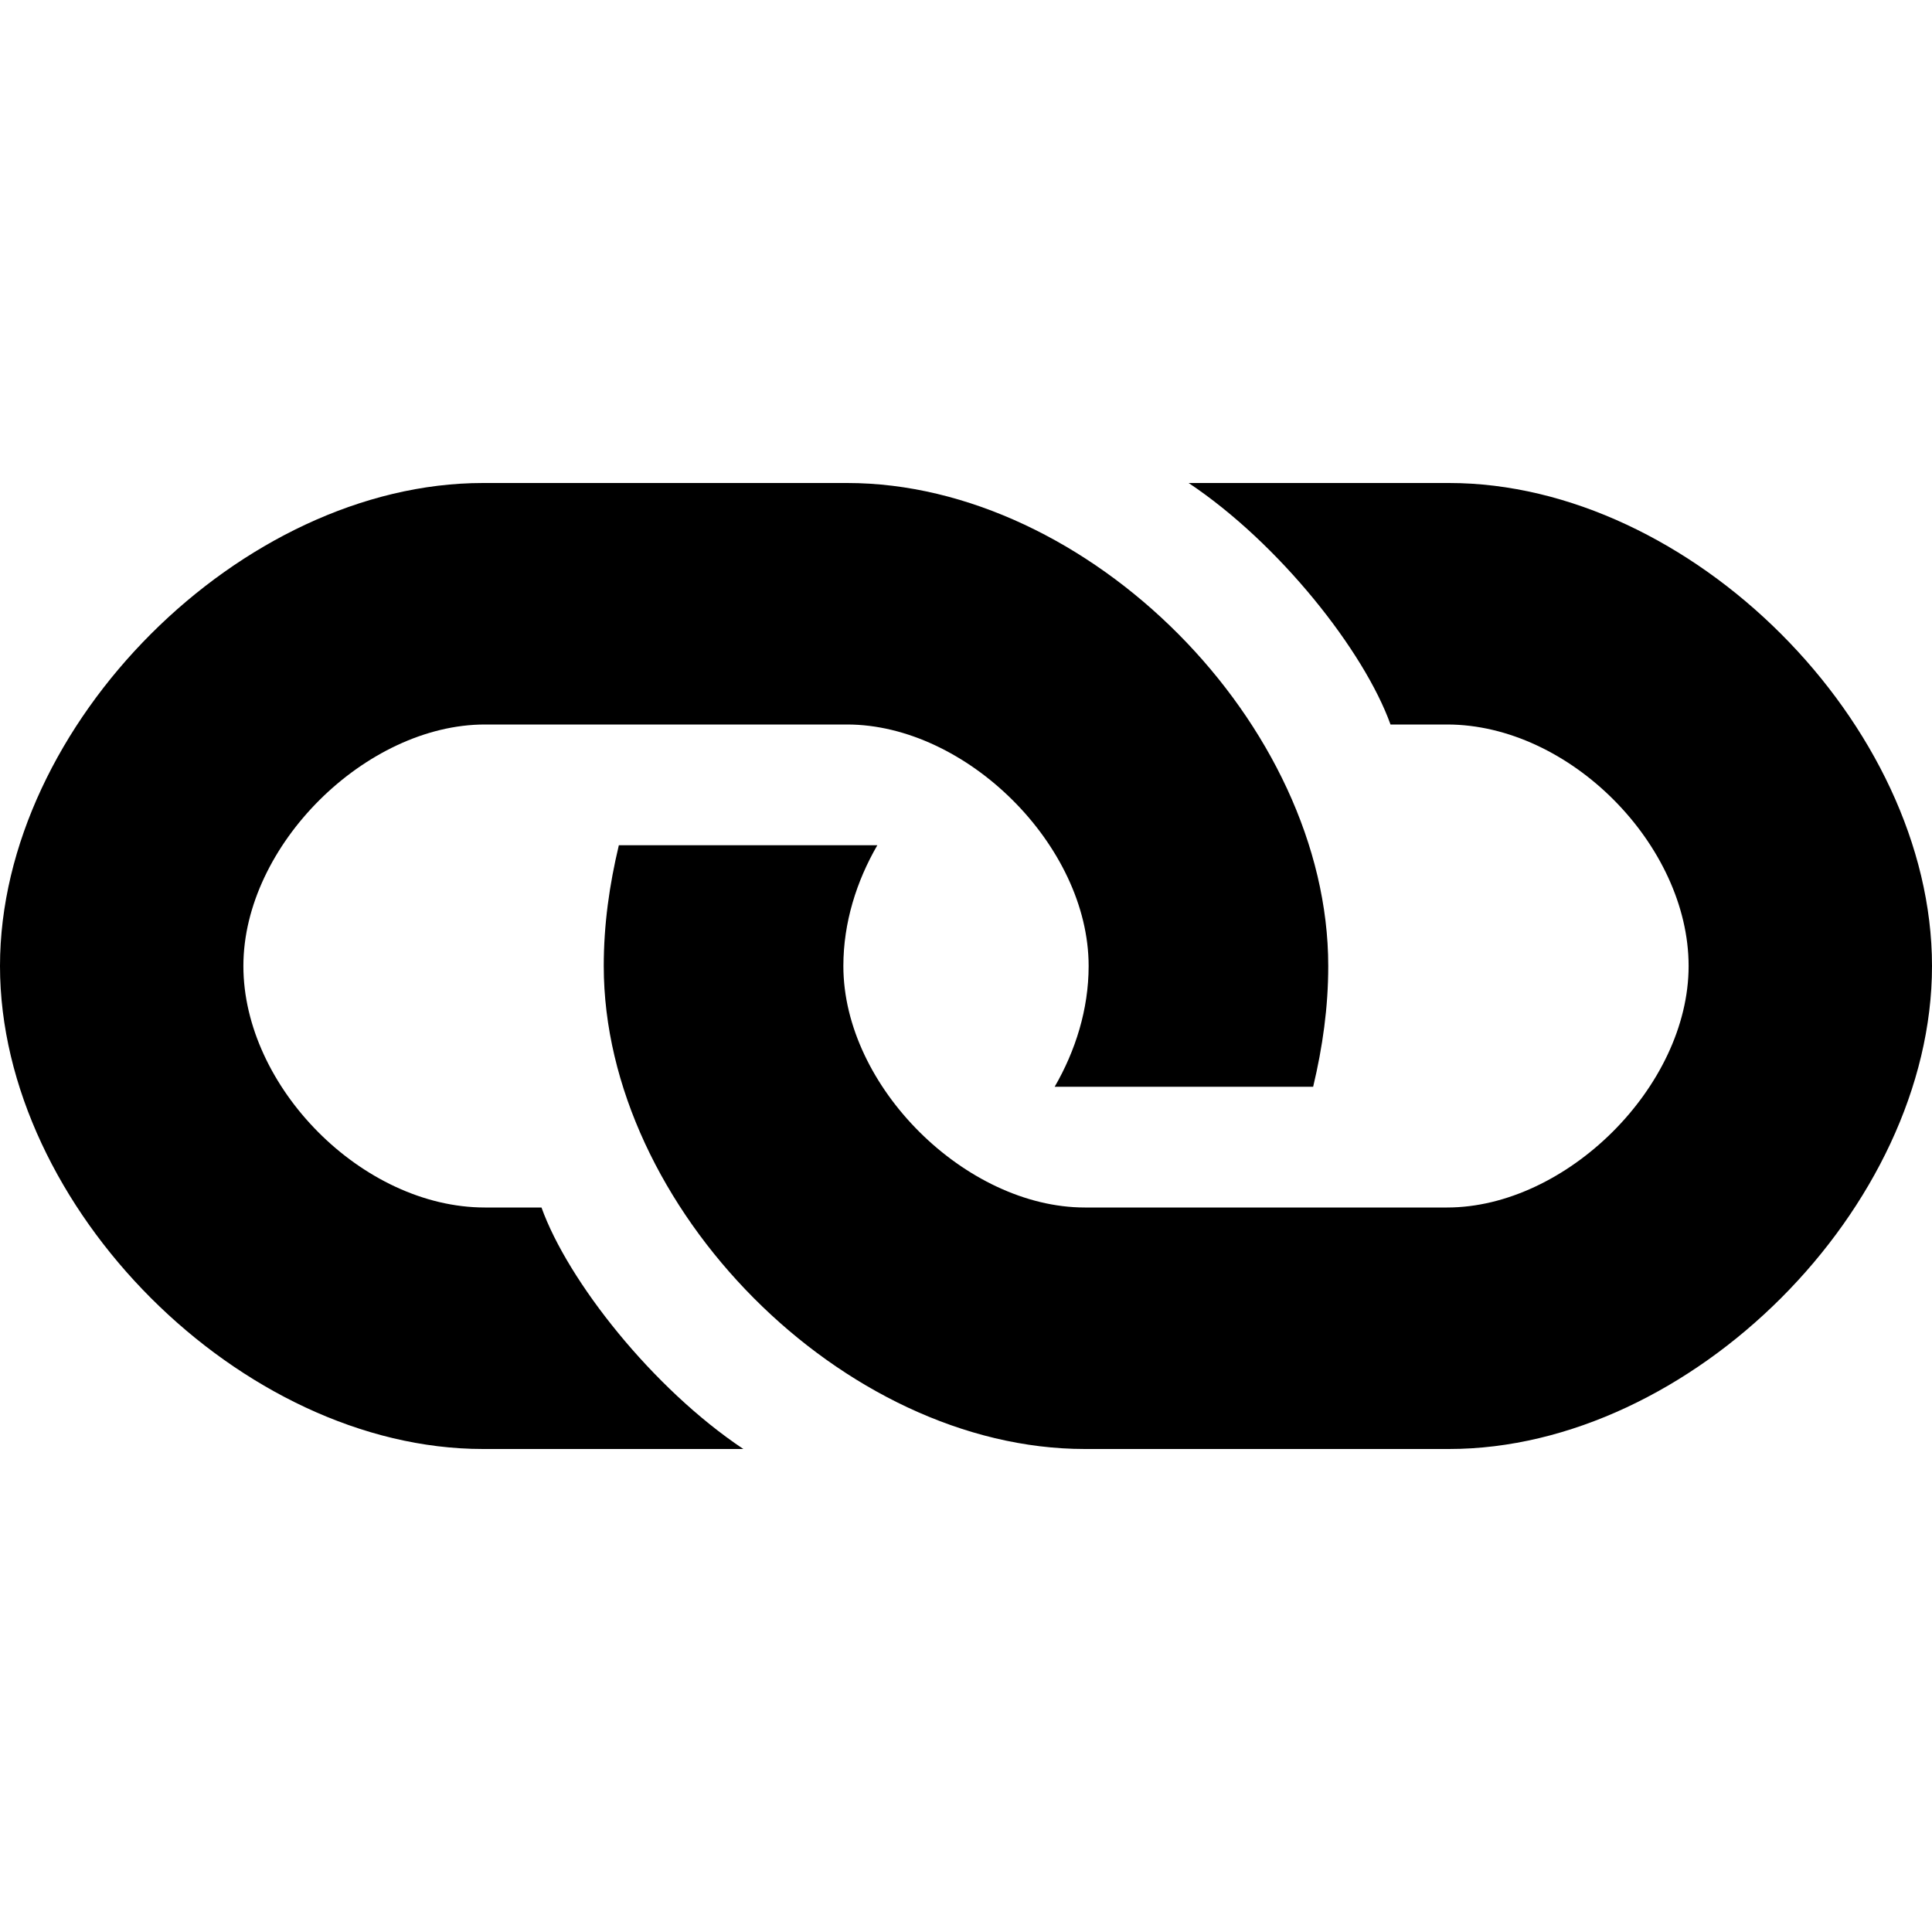
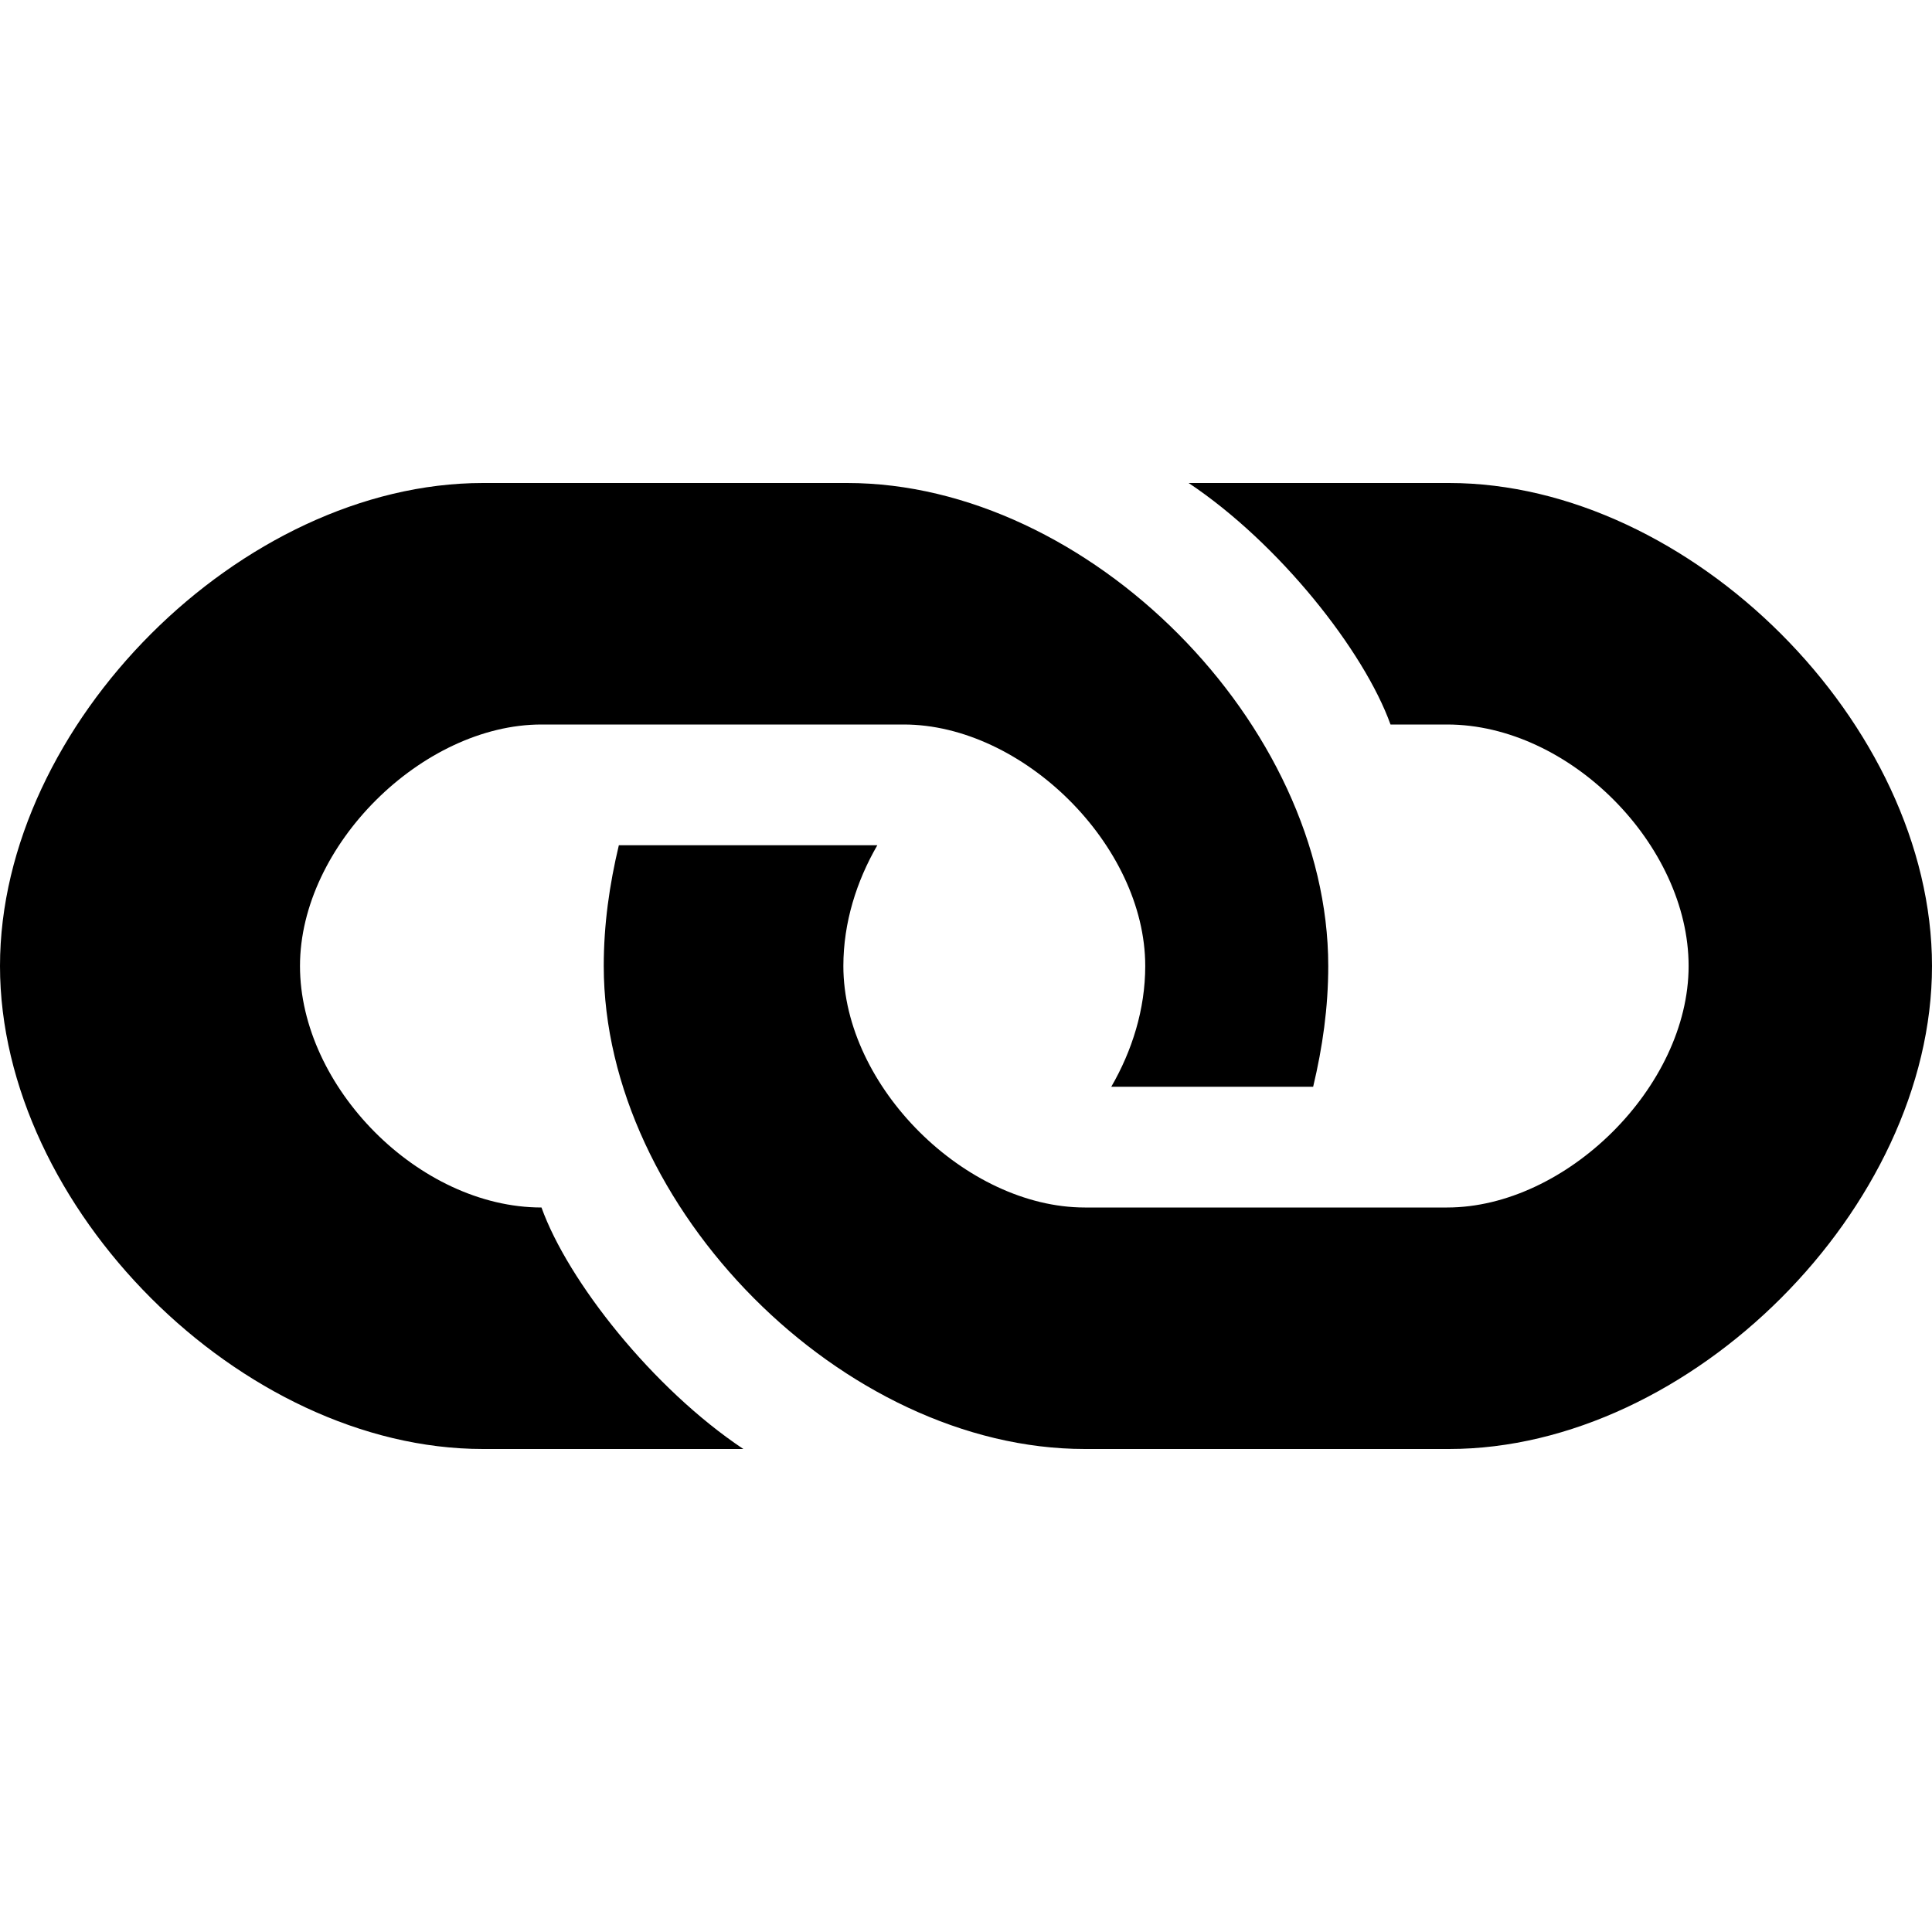
<svg xmlns="http://www.w3.org/2000/svg" width="512" height="512" viewBox="0 0 512 512">
-   <path d="M384 128h-69c24 16 46.5 44.5 53.5 64h15c32.5 0 64 32 64 64s-32.5 64-64 64h-96c-31.5 0-64-32-64-64 0-11.5 3.5-22.5 9-32H164c-2.5 10.5-4 21-4 32 0 64 63.5 128 127.5 128H384c64 0 128-64 128-128s-64-128-128-128zM143.5 320h-15c-32.5 0-64-32-64-64s32.5-64 64-64h96c31.5 0 64 32 64 64 0 11.5-3.5 22.5-9 32H348c2.5-10.5 4-21 4-32 0-64-63.5-128-127.5-128H128C64 128 0 192 0 256s64 128 128 128h69c-24-16-46.5-44.5-53.5-64z" />
+   <path d="M384 128h-69c24 16 46.5 44.5 53.5 64h15c32.5 0 64 32 64 64s-32.5 64-64 64h-96c-31.5 0-64-32-64-64 0-11.5 3.5-22.5 9-32H164c-2.5 10.5-4 21-4 32 0 64 63.5 128 127.5 128H384c64 0 128-64 128-128s-64-128-128-128zM143.5 320c-32.5 0-64-32-64-64s32.5-64 64-64h96c31.5 0 64 32 64 64 0 11.5-3.5 22.5-9 32H348c2.5-10.5 4-21 4-32 0-64-63.5-128-127.5-128H128C64 128 0 192 0 256s64 128 128 128h69c-24-16-46.5-44.5-53.5-64z" />
</svg>